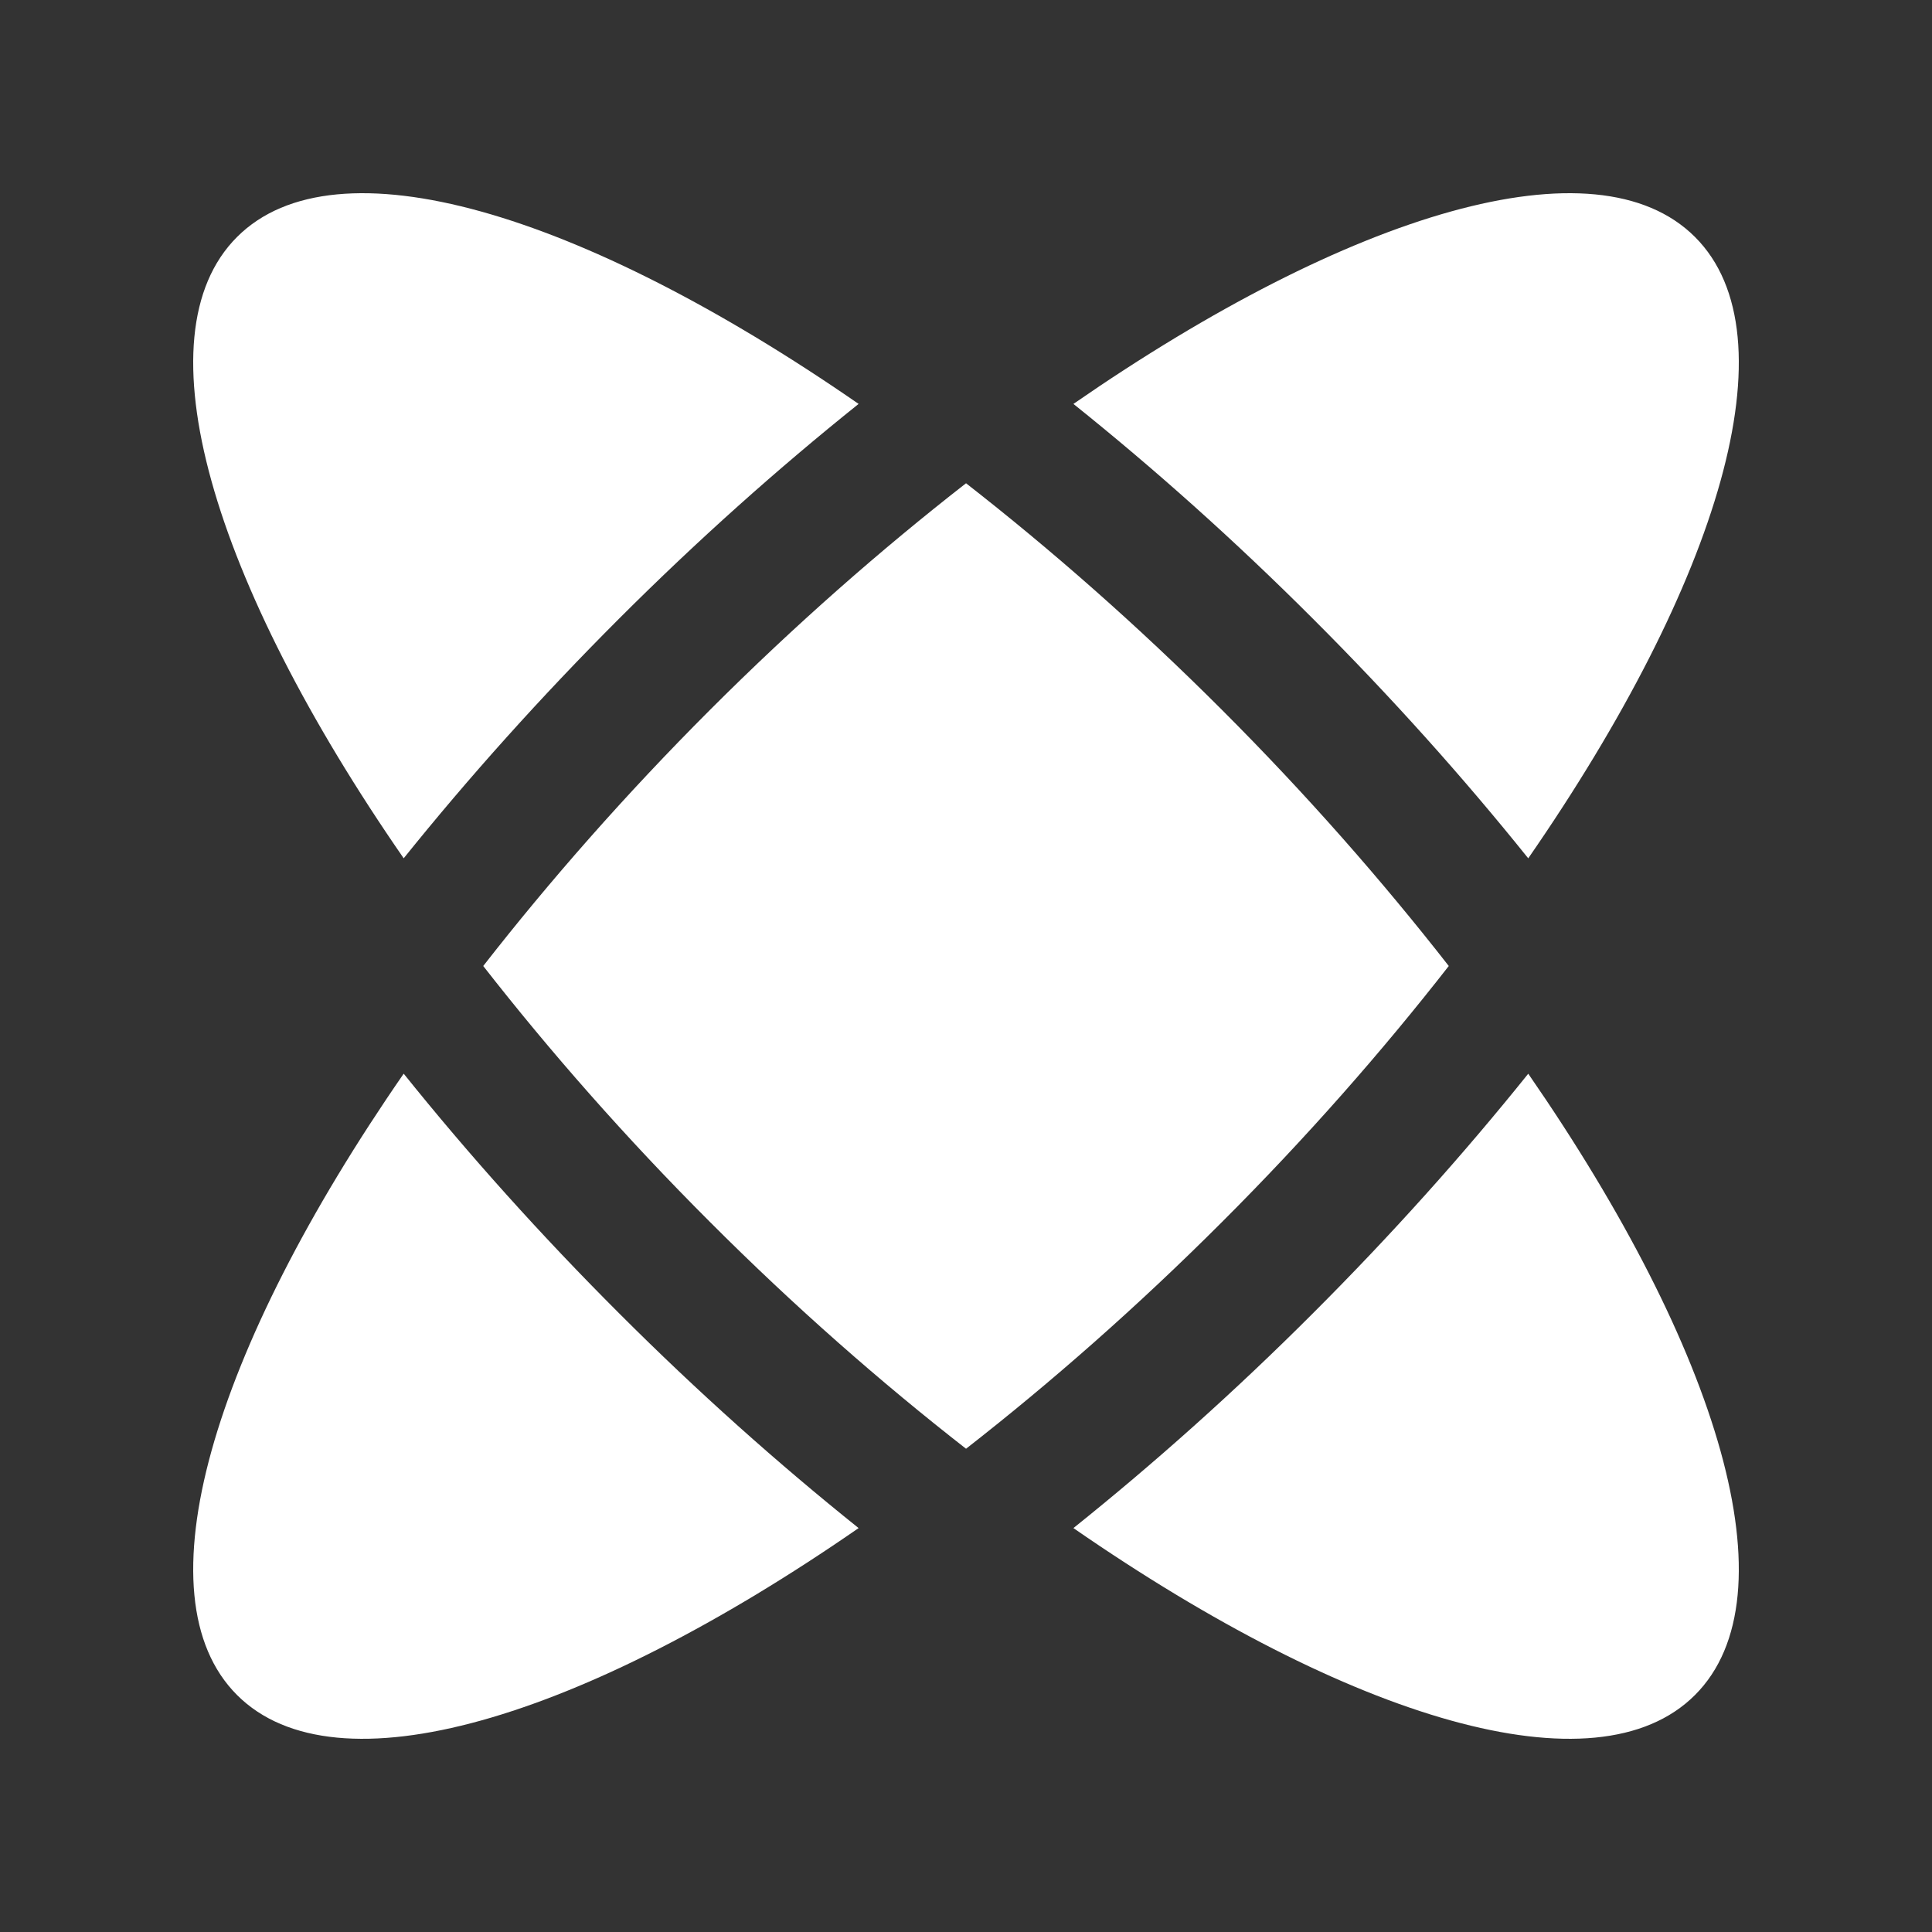
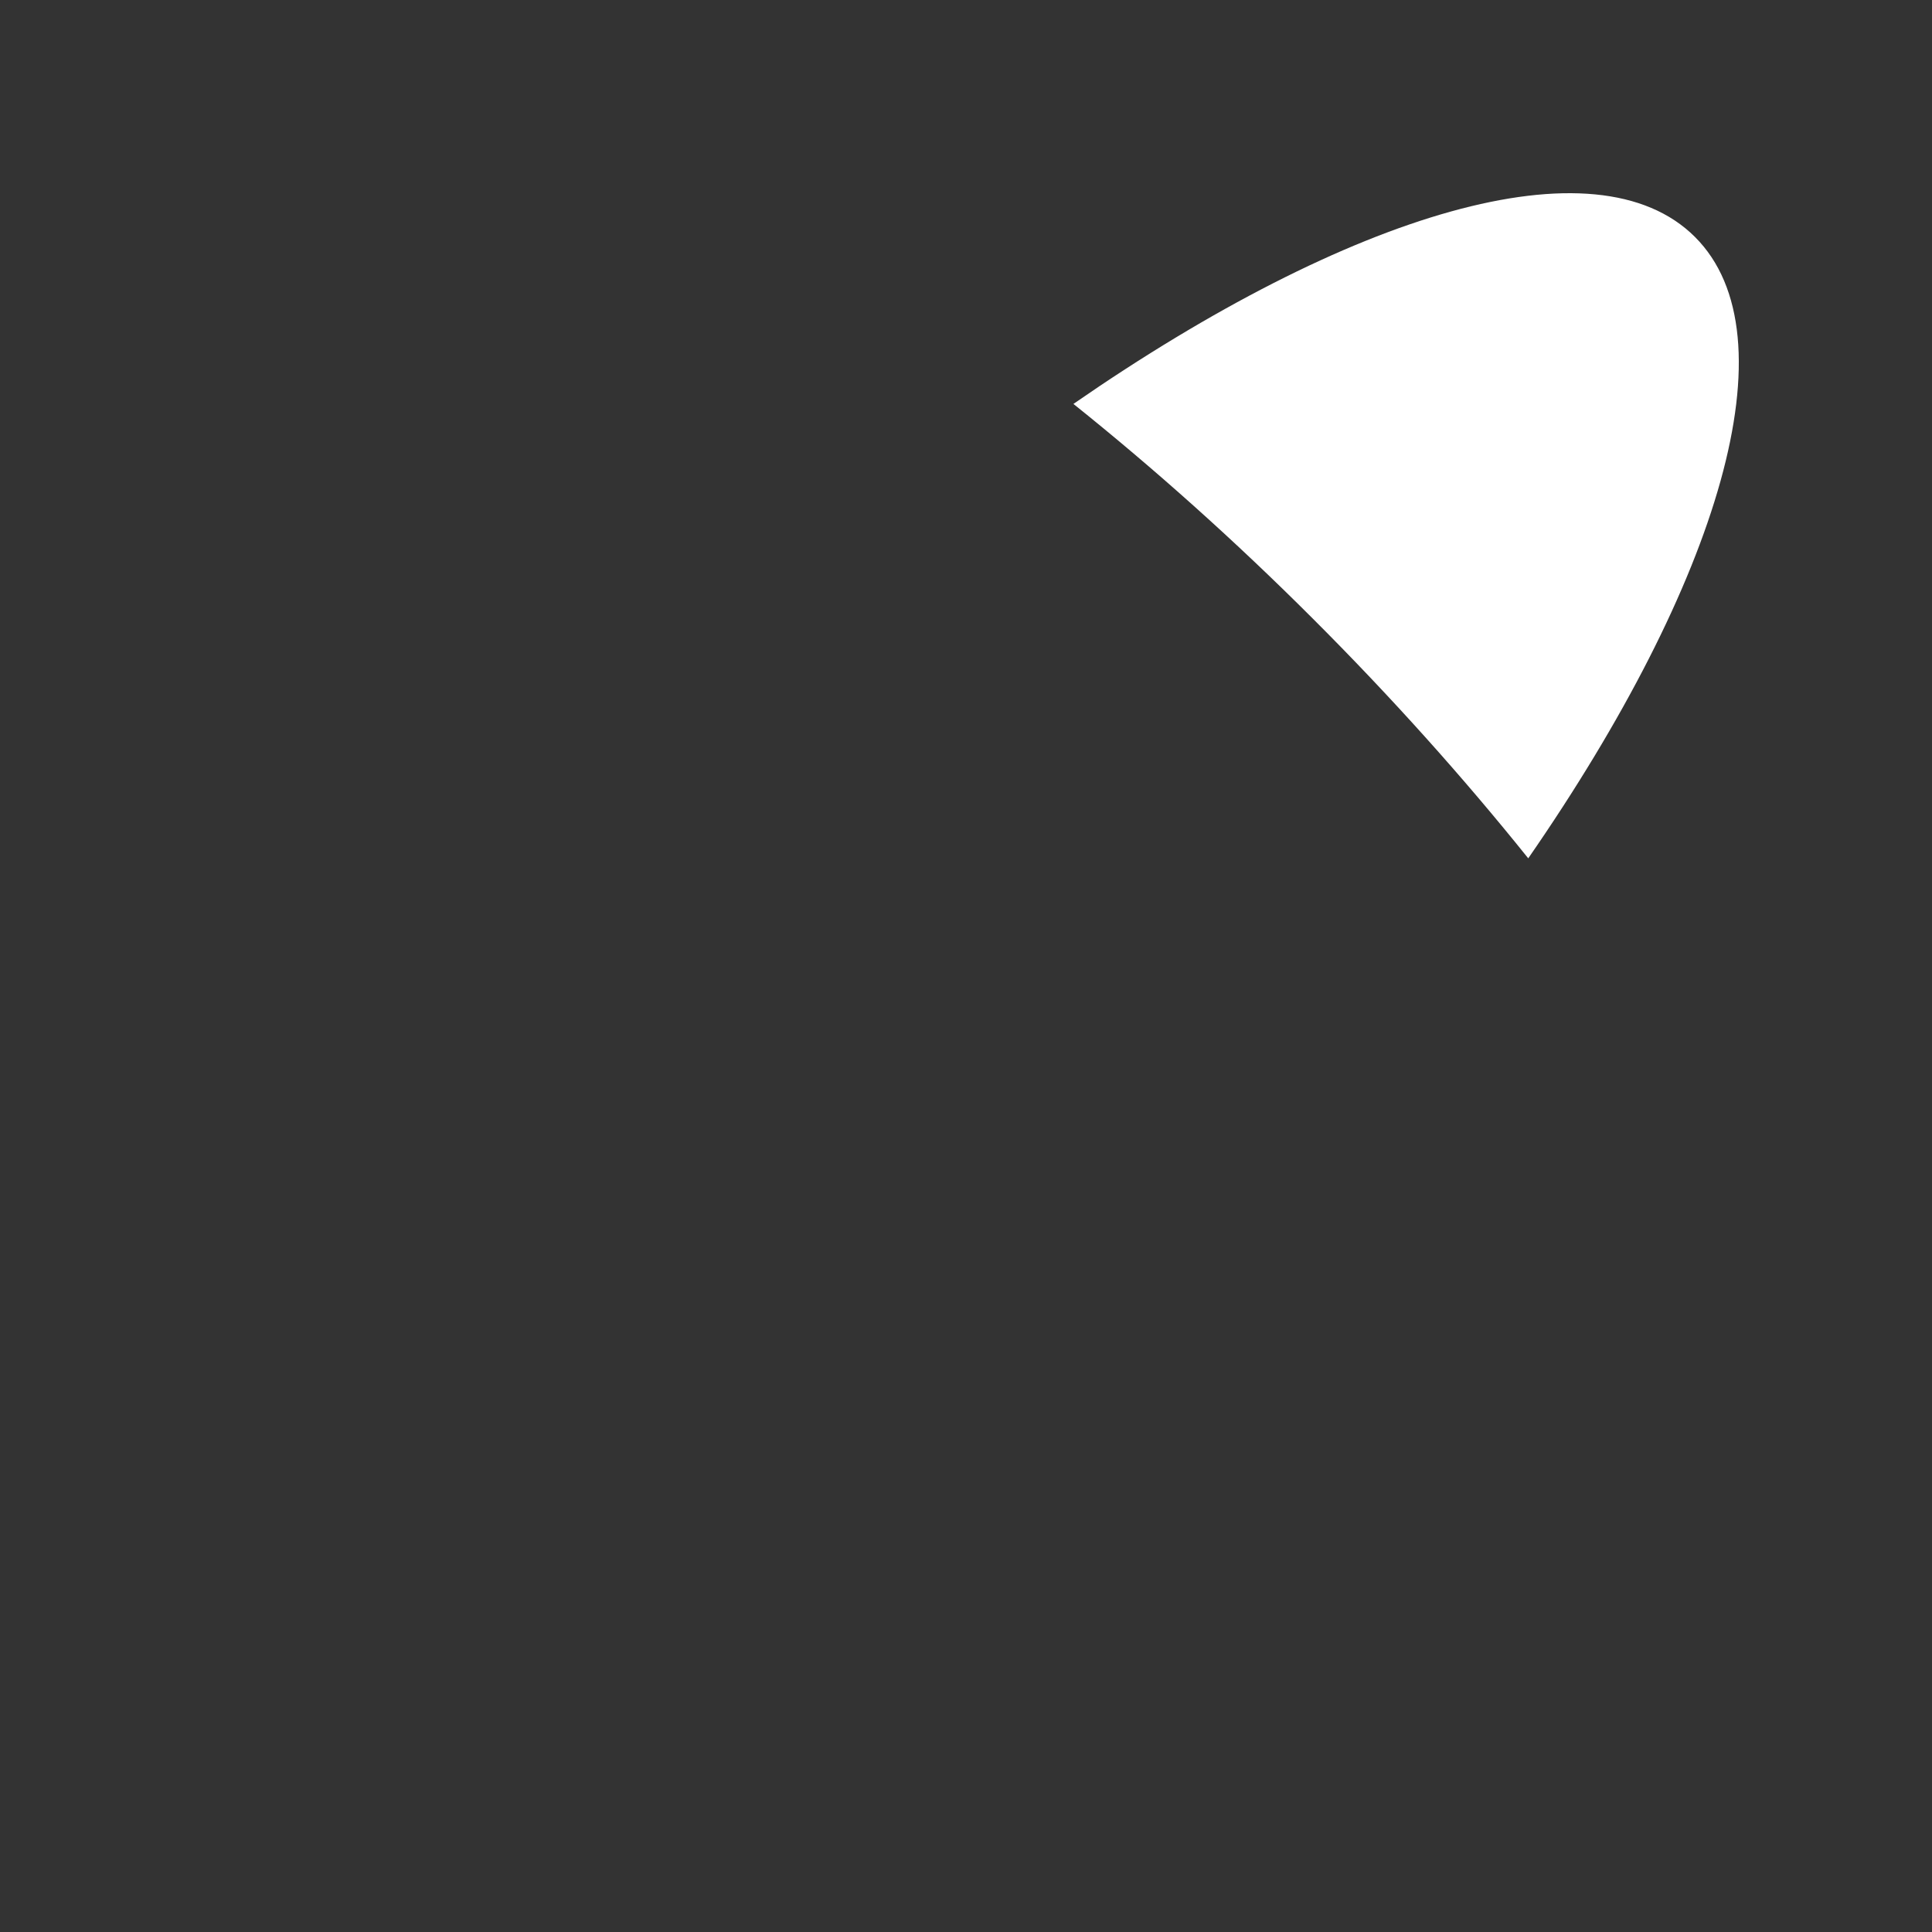
<svg xmlns="http://www.w3.org/2000/svg" width="60" height="60" viewBox="0 0 60 60" fill="none">
  <rect x="0" y="0" width="60" height="60" fill="#333333" stroke="none" />
  <path d="M40.78 19.221C43.205 21.643 45.447 24.146 47.461 26.656C53.403 18.067 55.715 10.432 52.64 7.36C49.565 4.285 41.929 6.598 33.336 12.544C35.834 14.545 38.338 16.777 40.78 19.221Z" fill="white" />
-   <path d="M19.222 40.781C16.798 38.359 14.554 35.857 12.537 33.344C6.596 41.933 4.286 49.567 7.361 52.64C10.435 55.715 18.073 53.402 26.665 47.456C24.166 45.455 21.664 43.225 19.222 40.781Z" fill="white" />
-   <path d="M44.993 30C42.933 27.361 40.583 24.68 37.952 22.049C35.32 19.416 32.639 17.066 30.001 15.008C27.36 17.066 24.68 19.417 22.047 22.049C19.417 24.68 17.066 27.361 15.007 30C17.068 32.639 19.418 35.321 22.051 37.952C24.68 40.584 27.362 42.934 30.001 44.992C32.639 42.934 35.318 40.583 37.949 37.952C40.583 35.321 42.934 32.639 44.993 30Z" fill="white" />
-   <path d="M19.218 19.221C21.662 16.777 24.166 14.545 26.665 12.544C18.071 6.598 10.433 4.285 7.361 7.36C4.286 10.432 6.595 18.066 12.537 26.655C14.554 24.146 16.796 21.643 19.218 19.221Z" fill="white" />
-   <path d="M40.779 40.781C38.337 43.225 35.834 45.455 33.336 47.456C41.927 53.402 49.565 55.715 52.64 52.64C55.715 49.566 53.403 41.933 47.461 33.345C45.445 35.857 43.203 38.359 40.779 40.781Z" fill="white" />
</svg>